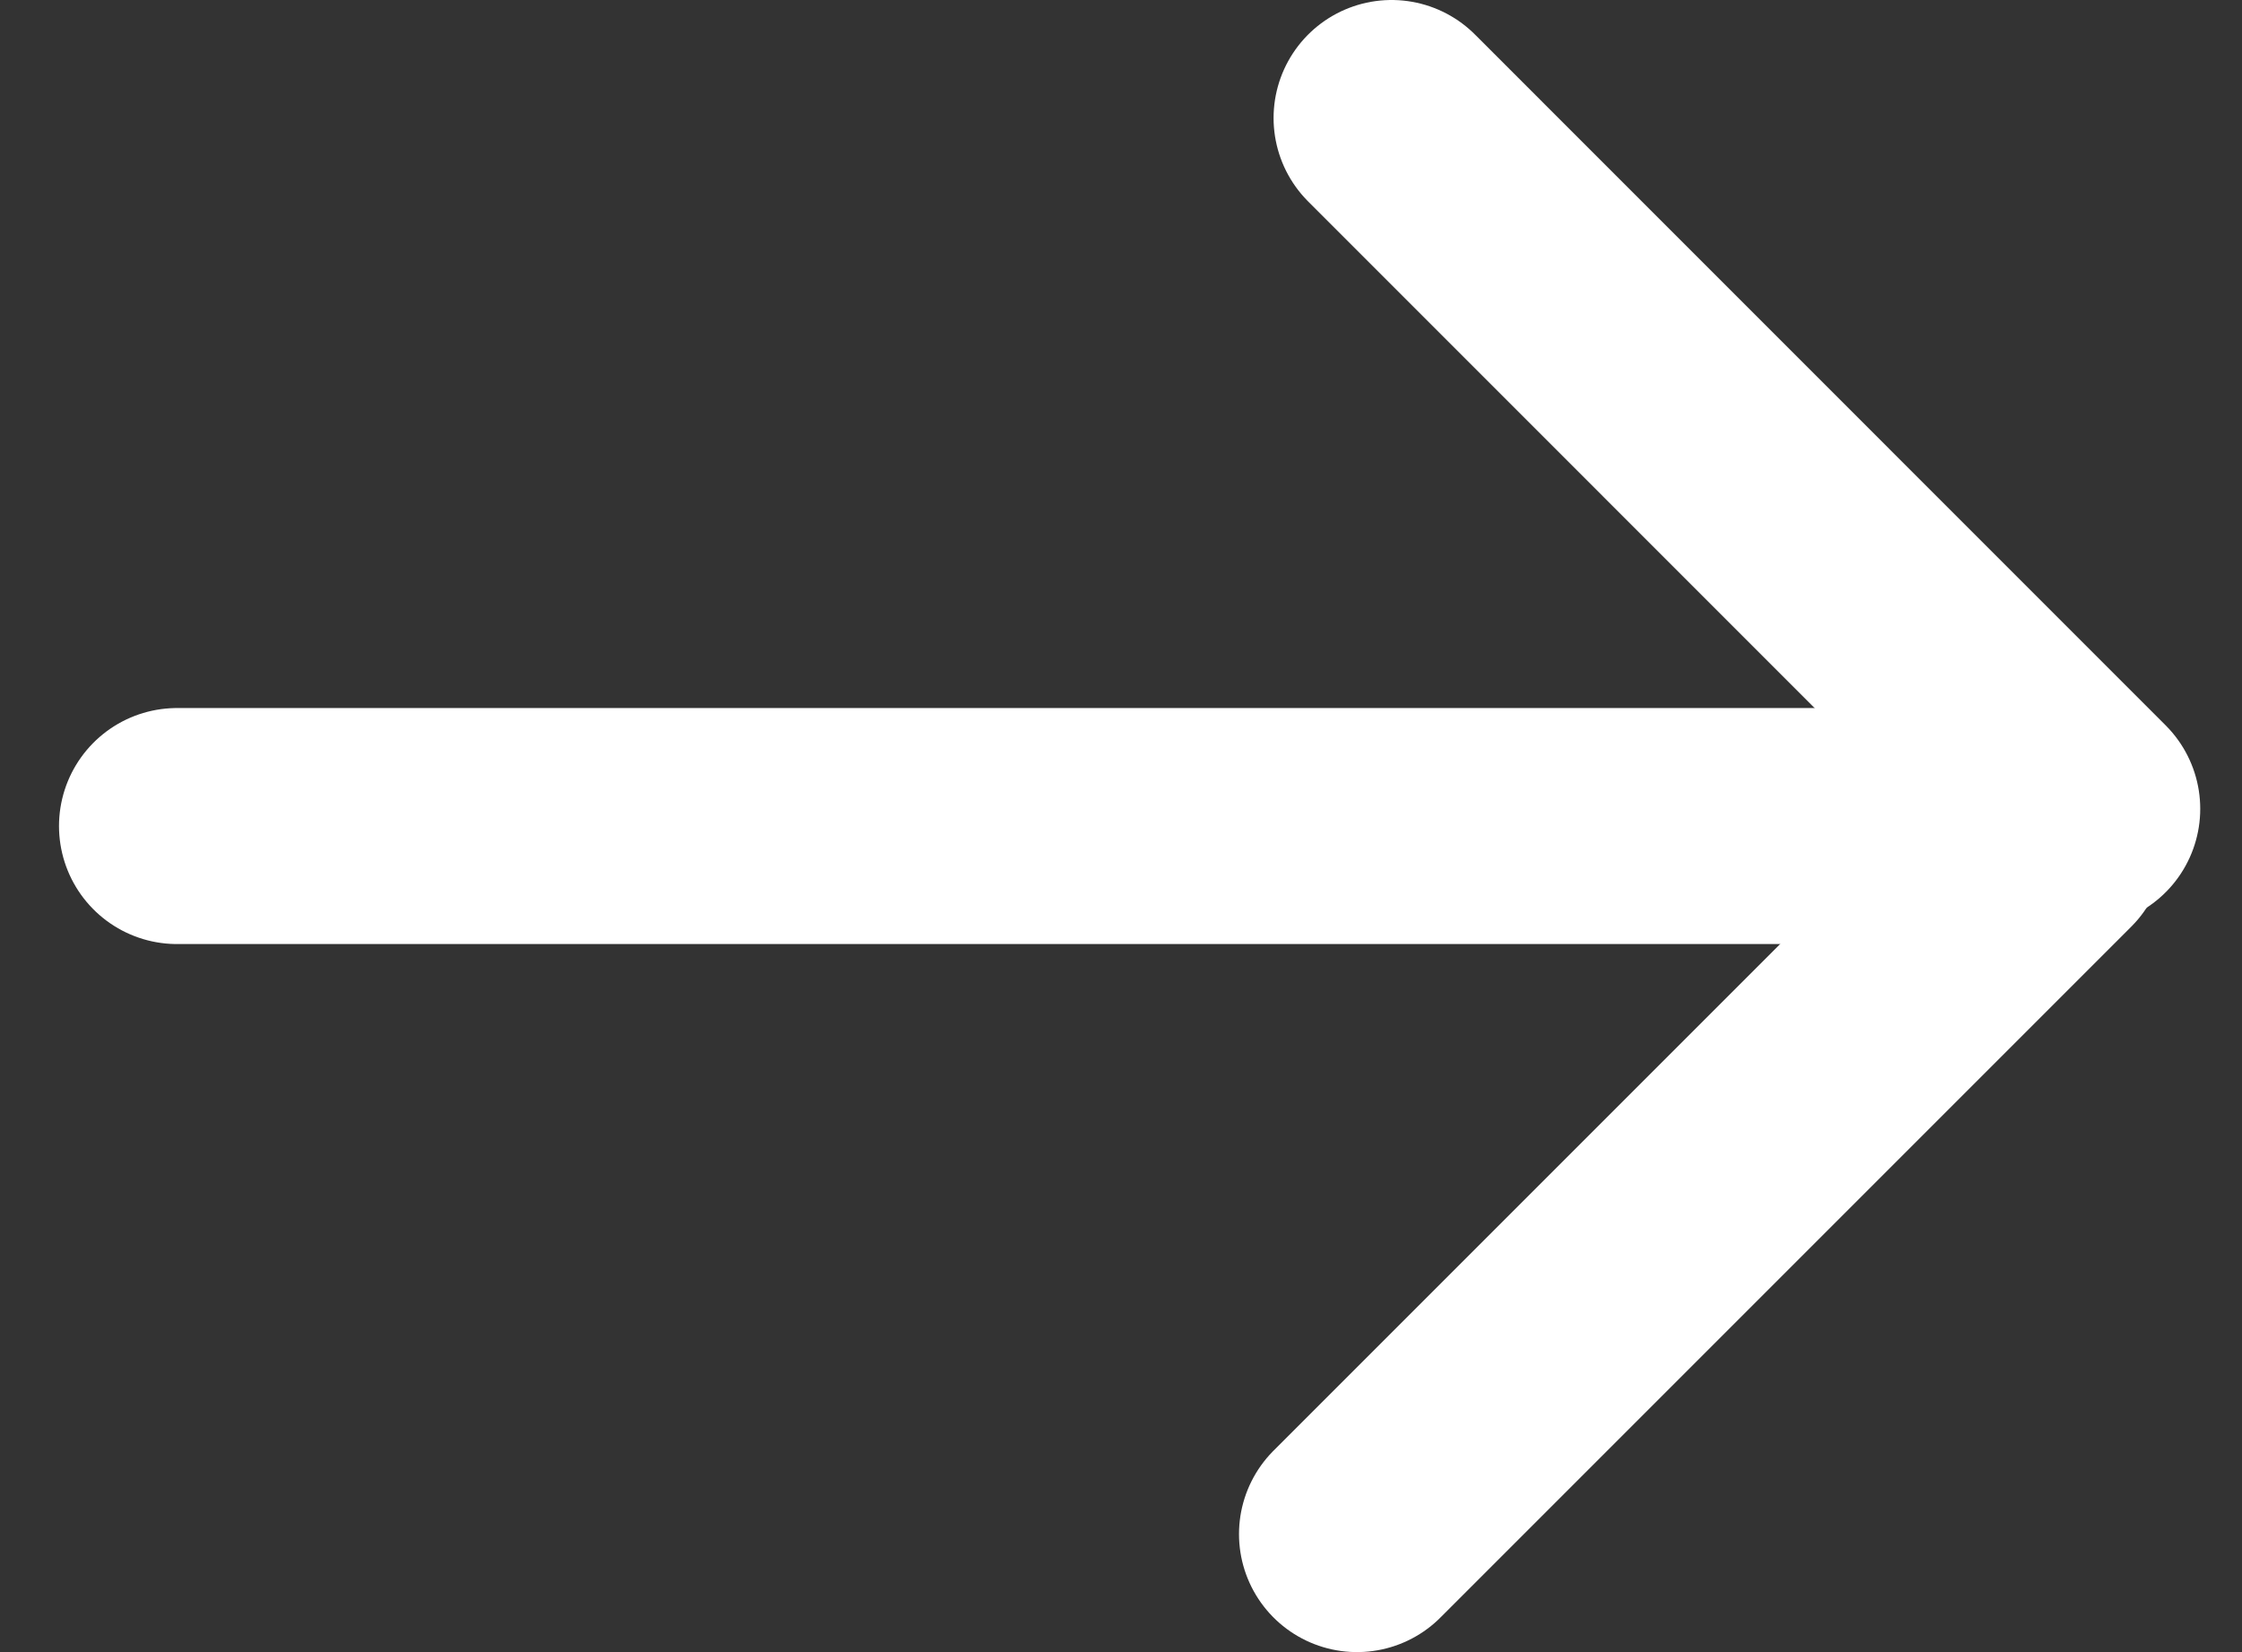
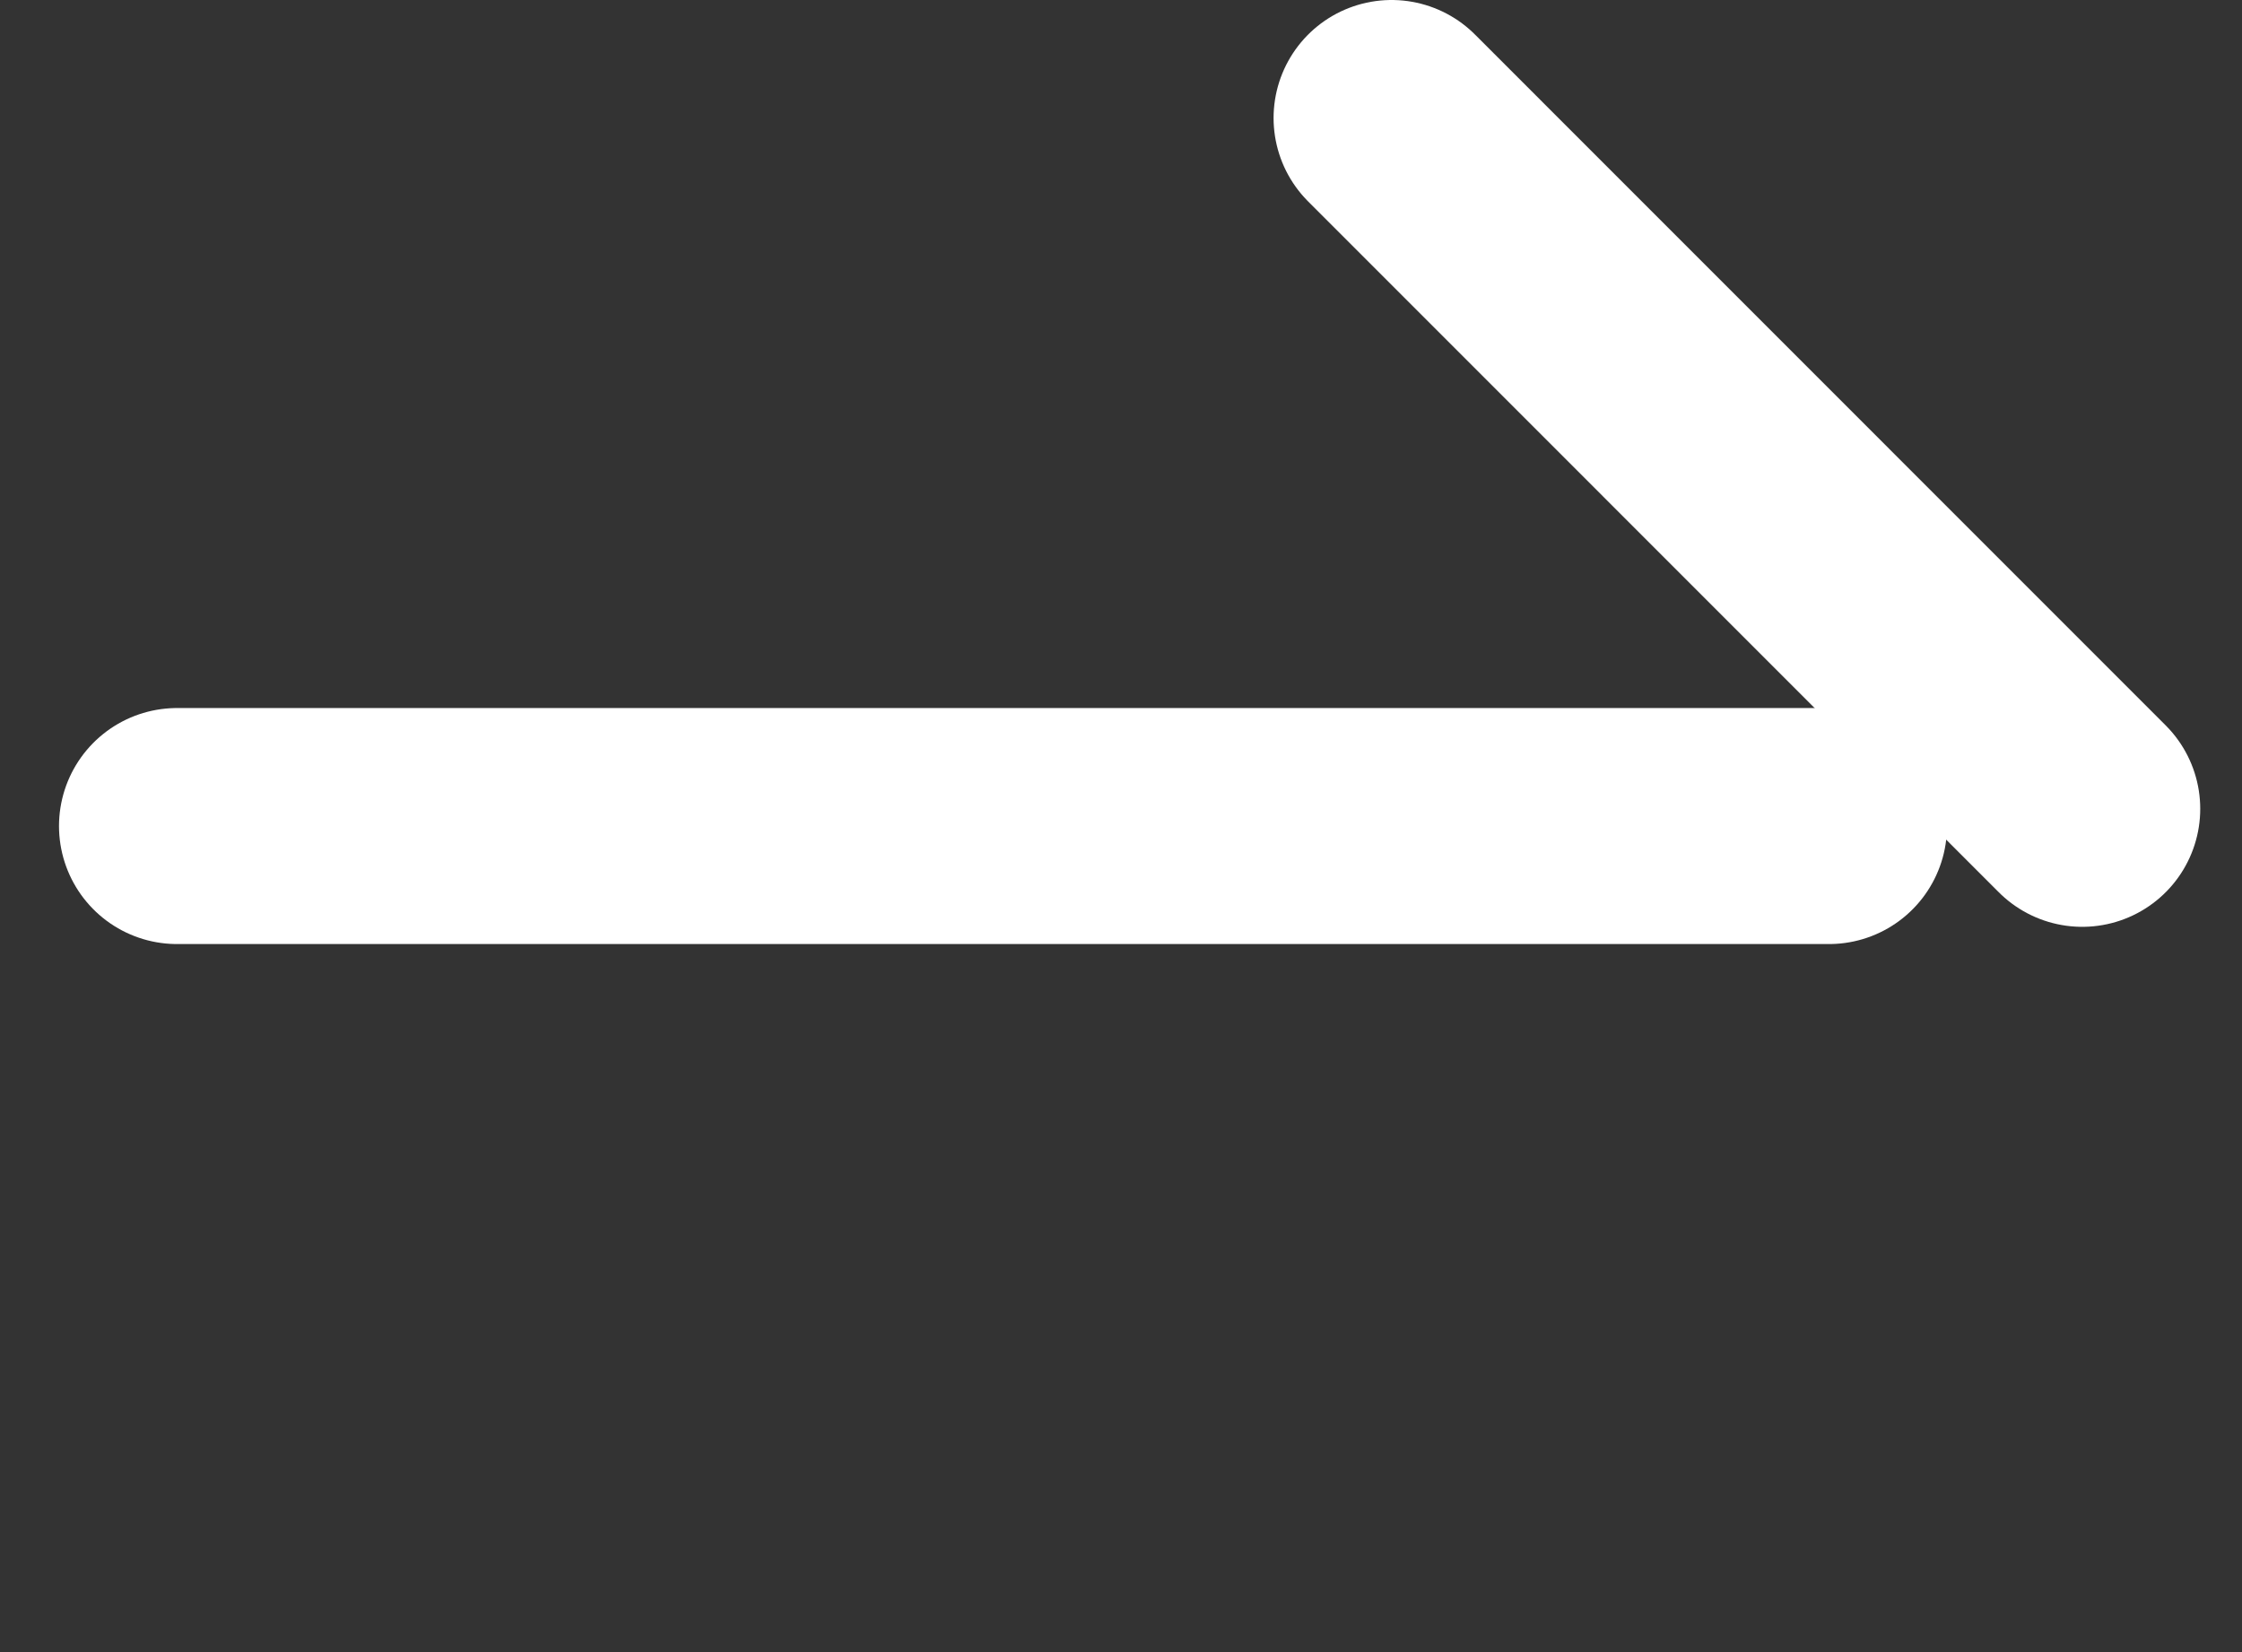
<svg xmlns="http://www.w3.org/2000/svg" width="19" height="14" viewBox="0 0 19 14" fill="none">
  <rect x="0" y="0" width="19" height="14" fill="#333333" stroke="none" />
  <path d="M11.793 1L17.646 6.854" stroke="white" stroke-width="2" stroke-linecap="round" />
-   <path d="M11.5 13L17.354 7.146" stroke="white" stroke-width="2" stroke-linecap="round" />
  <path d="M1.5 7L15.5 7" stroke="white" stroke-width="2" stroke-linecap="round" />
</svg>